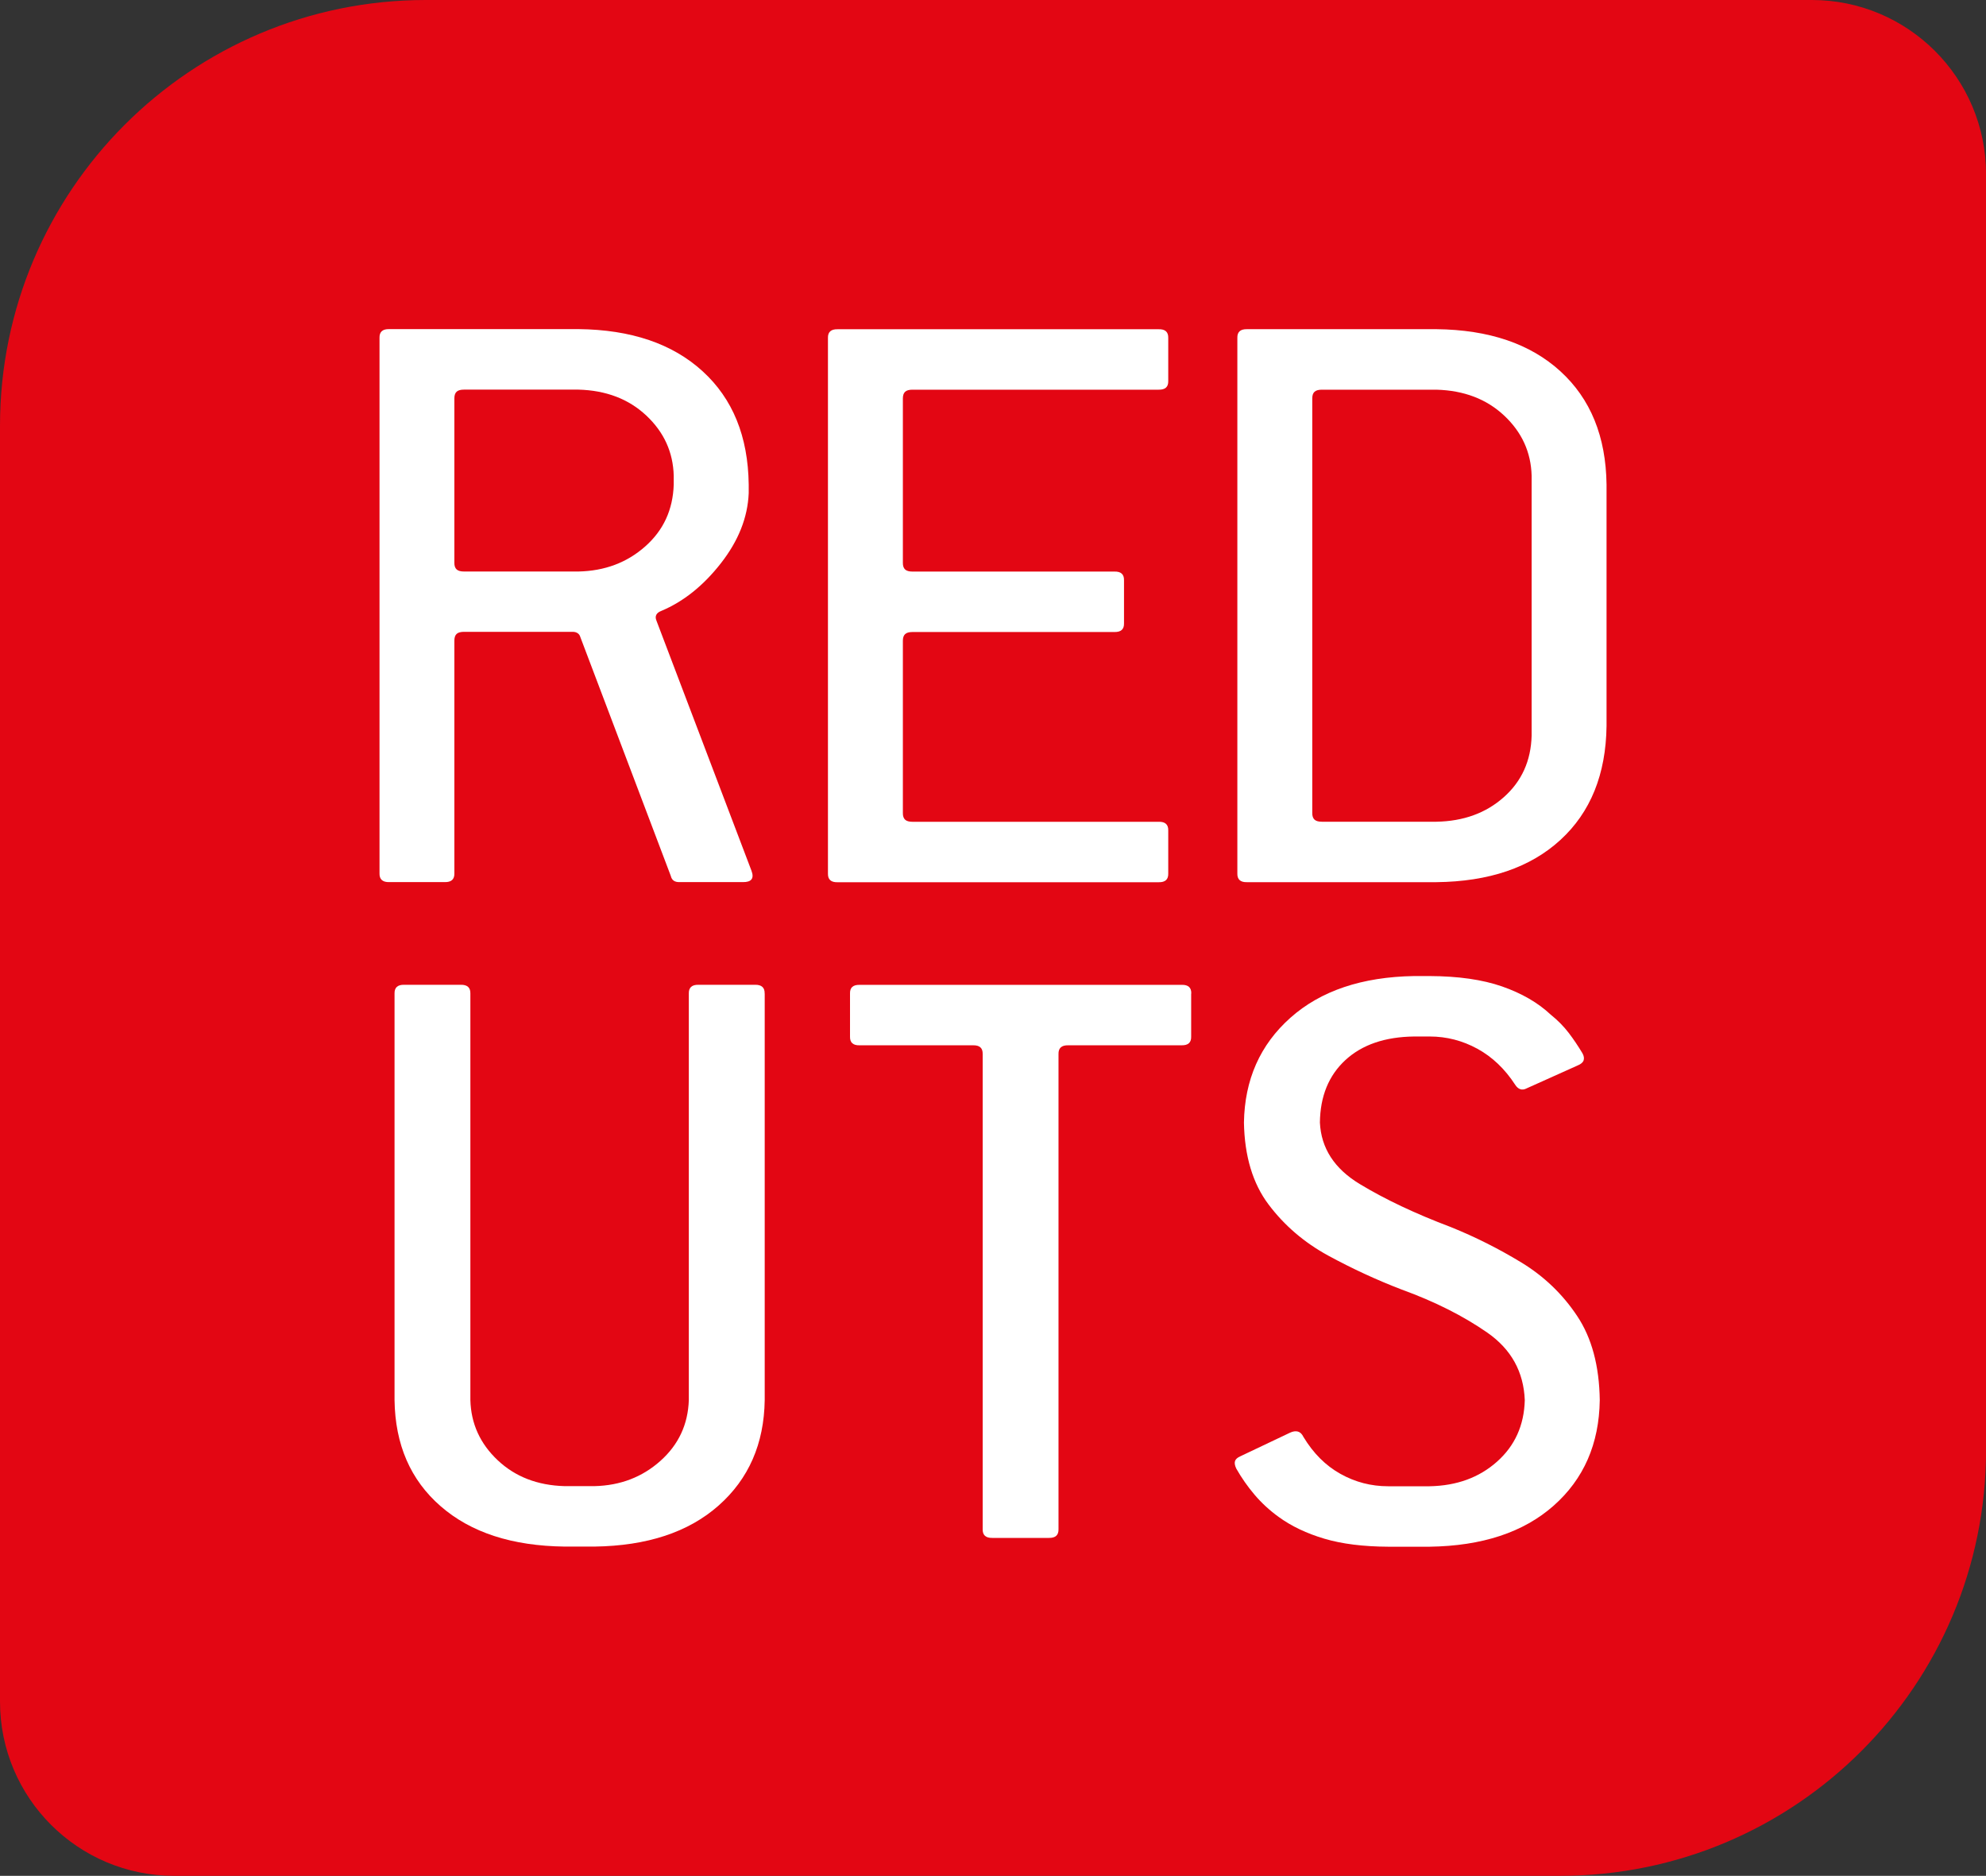
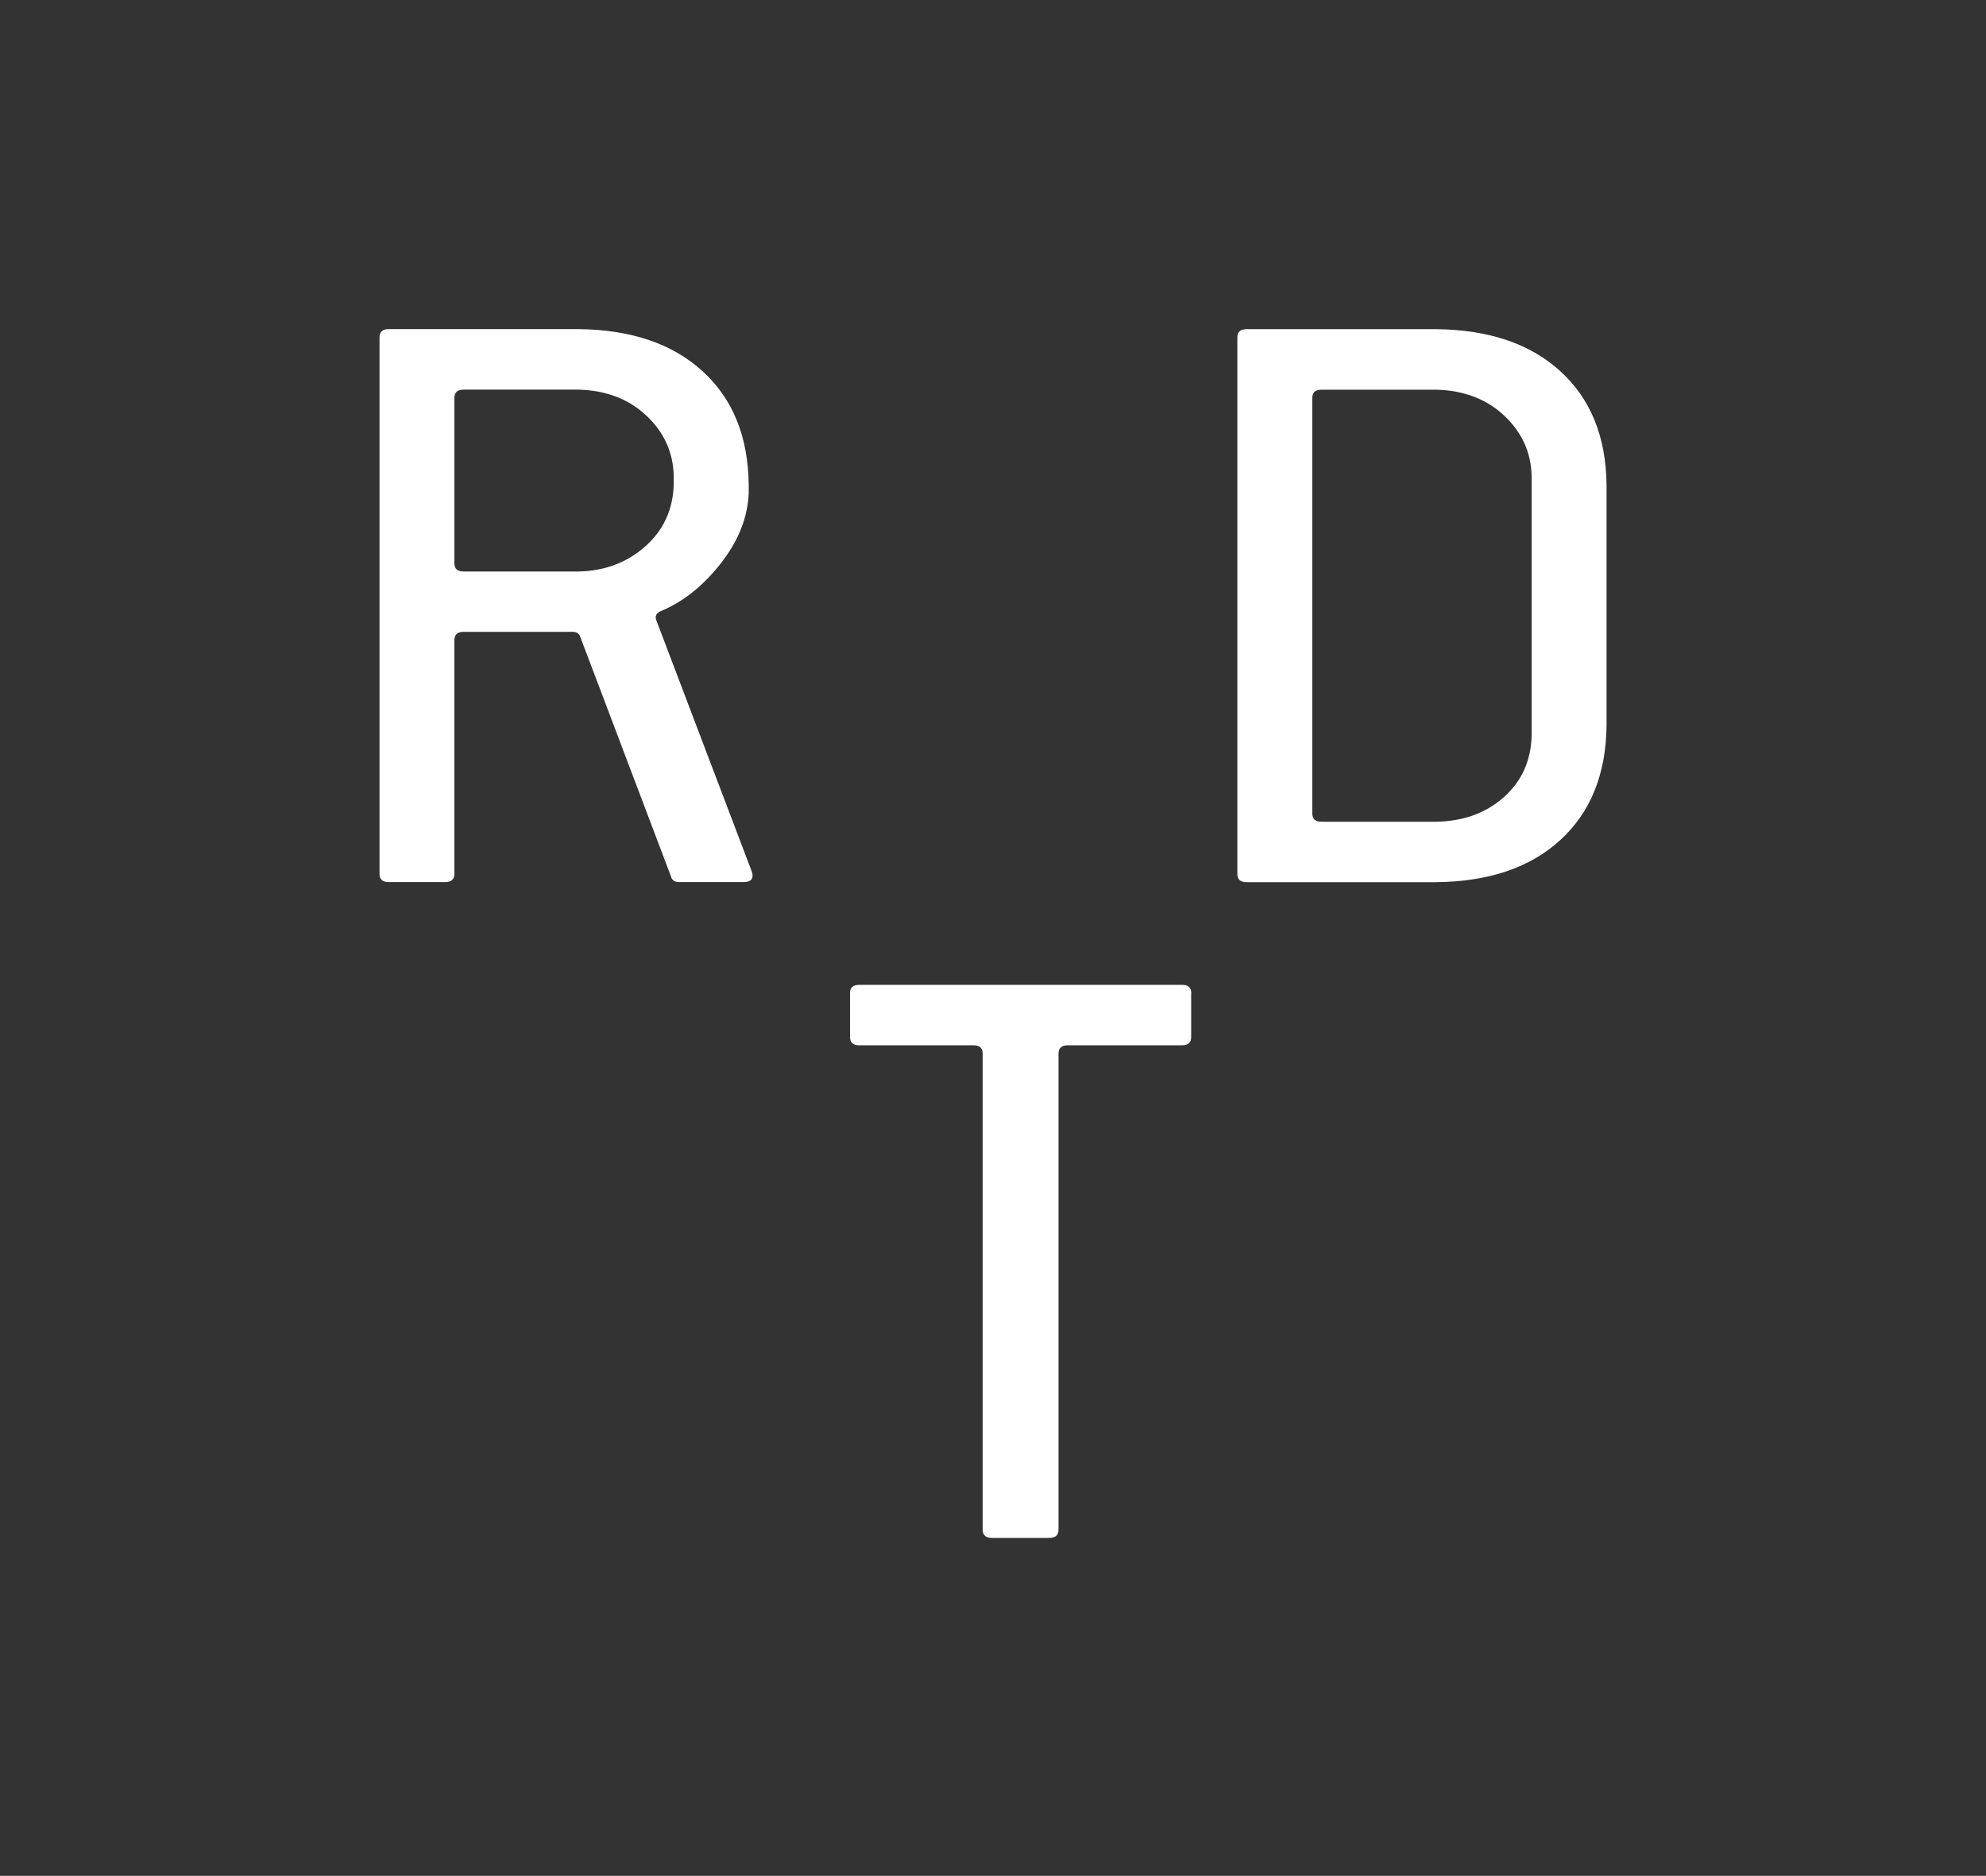
<svg xmlns="http://www.w3.org/2000/svg" id="Capa_2" data-name="Capa 2" viewBox="0 0 325.02 306.92">
  <rect x="0" y="0" width="325.02" height="306.92" fill="#333333" stroke="none" />
  <defs>
    <style> .cls-1 { fill: #e30613; } .cls-1, .cls-2 { stroke-width: 0px; } .cls-2 { fill: #fff; fill-rule: evenodd; } </style>
  </defs>
  <g id="Layer_1" data-name="Layer 1">
    <g>
-       <path class="cls-1" d="M28.51,306.92c-15.75,0-28.51-12.76-28.51-28.51V69.68C0,31.2,31.2,0,69.69,0h226.83c15.74,0,28.51,12.76,28.51,28.51v208.73c0,38.49-31.2,69.68-69.69,69.68H28.51Z" />
      <g>
        <g>
          <path class="cls-2" d="M107.43,101.54c-.15-.36-.16-.68-.02-.95.14-.27.41-.48.81-.63,3.62-1.52,6.87-4.11,9.75-7.79s4.39-7.49,4.56-11.46v-1.44c-.1-7.85-2.61-14.03-7.55-18.53-4.93-4.5-11.7-6.8-20.3-6.89h-31c-1.07-.02-1.6.45-1.57,1.43v87.61c-.03.98.5,1.46,1.57,1.44h9.11c1.07.02,1.6-.45,1.57-1.44v-38.07c0-.5.12-.87.37-1.1.25-.23.65-.34,1.2-.34h17.79c.32,0,.59.07.81.22.22.14.37.36.45.65l14.8,39.07c.16.69.63,1.03,1.42,1.01h10.37c1.41.02,1.89-.6,1.41-1.87l-15.56-40.94ZM110.26,79.28c-.13,4.12-1.68,7.49-4.67,10.13-2.98,2.64-6.62,4.01-10.92,4.1h-18.74c-.55,0-.95-.11-1.2-.34-.25-.23-.38-.6-.37-1.1v-26.88c0-.5.12-.87.37-1.1.25-.23.65-.34,1.2-.34h18.74c4.51.12,8.21,1.53,11.1,4.24,2.89,2.71,4.39,5.99,4.49,9.85v1.44Z" />
-           <path class="cls-2" d="M191.19,135.89c.03-.98-.5-1.46-1.57-1.43h-40.29c-.55,0-.95-.11-1.2-.34-.25-.23-.38-.6-.37-1.1v-28.17c0-.5.12-.87.37-1.1.25-.23.65-.34,1.2-.34h33.05c1.08.02,1.6-.45,1.57-1.43v-7.03c.03-.98-.5-1.46-1.57-1.43h-33.05c-.55,0-.95-.11-1.2-.34-.25-.23-.38-.6-.37-1.1v-26.88c0-.5.12-.87.37-1.1.25-.23.65-.34,1.2-.34h40.29c1.08.02,1.6-.45,1.57-1.43v-7.03c.03-.98-.5-1.46-1.57-1.43h-52.55c-1.07-.02-1.6.45-1.57,1.43v87.62c-.03.98.5,1.46,1.57,1.43h52.55c1.08.02,1.6-.45,1.57-1.43v-7.03Z" />
          <path class="cls-2" d="M262.92,79.28c-.1-7.85-2.61-14.02-7.55-18.53-4.93-4.5-11.7-6.8-20.3-6.89h-31c-1.07-.02-1.6.45-1.57,1.43v87.62c-.03.98.5,1.46,1.57,1.43h31c8.6-.09,15.37-2.39,20.3-6.91,4.93-4.52,7.45-10.73,7.55-18.65v-39.51ZM250.66,120.37c-.11,4.11-1.62,7.46-4.55,10.06-2.92,2.6-6.6,3.94-11.04,4.02h-18.74c-.55,0-.95-.11-1.2-.34-.25-.23-.38-.6-.37-1.1v-67.82c0-.5.12-.86.37-1.09.25-.23.65-.34,1.2-.34h18.74c4.51.12,8.21,1.53,11.1,4.24,2.89,2.71,4.39,5.99,4.49,9.84v42.53Z" />
        </g>
        <g>
-           <path class="cls-2" d="M125.14,162.57c.03-.98-.5-1.46-1.57-1.44h-9.27c-1.07-.02-1.6.46-1.57,1.44v66.51c-.13,3.98-1.68,7.3-4.65,9.95-2.97,2.65-6.56,4.03-10.79,4.13h-4.88c-4.43-.12-8.09-1.53-10.96-4.24-2.88-2.71-4.37-5.99-4.47-9.84v-66.51c.03-.98-.5-1.46-1.57-1.44h-9.27c-1.07-.02-1.6.46-1.57,1.44v66.51c.1,7.28,2.61,13.08,7.55,17.37,4.93,4.3,11.7,6.5,20.3,6.6h4.88c8.6-.12,15.37-2.35,20.3-6.71s7.45-10.11,7.55-17.27v-66.51Z" />
          <path class="cls-2" d="M194.96,162.57c.03-.98-.5-1.46-1.57-1.43h-52.71c-1.08-.02-1.6.45-1.57,1.43v7.03c-.03.98.5,1.46,1.57,1.43h18.57c1.08-.02,1.6.45,1.57,1.44v77.72c-.03.98.5,1.46,1.57,1.44h9.27c1.07.02,1.6-.45,1.57-1.44v-77.72c-.03-.98.5-1.46,1.57-1.44h18.57c1.08.02,1.6-.45,1.57-1.43v-7.03Z" />
-           <path class="cls-2" d="M261.81,229.08c-.08-5.59-1.31-10.18-3.7-13.76-2.38-3.58-5.42-6.49-9.11-8.74-3.7-2.25-7.55-4.19-11.57-5.81-5.78-2.18-10.75-4.53-14.9-7.04-4.15-2.51-6.32-5.86-6.52-10.06.05-4.3,1.44-7.7,4.17-10.22,2.73-2.52,6.48-3.8,11.26-3.86h2.52c2.79,0,5.4.68,7.83,2.01,2.43,1.33,4.5,3.3,6.18,5.89.24.37.51.61.83.72.31.11.67.07,1.06-.14l8.33-3.74c.54-.22.87-.5.98-.84.11-.34.05-.73-.2-1.17-.69-1.15-1.43-2.26-2.24-3.32s-1.79-2.06-2.95-2.99c-2.09-1.96-4.75-3.49-7.96-4.61-3.22-1.12-7.17-1.68-11.87-1.7h-2.52c-8.53.14-15.28,2.41-20.24,6.82-4.96,4.41-7.5,10.13-7.61,17.16.1,5.49,1.44,9.96,4.03,13.4,2.59,3.44,5.84,6.22,9.76,8.36,3.92,2.13,7.92,3.98,12.01,5.55,5.46,1.98,10.13,4.34,14.04,7.06,3.9,2.72,5.94,6.4,6.12,11.05-.11,4.11-1.62,7.46-4.55,10.06-2.92,2.6-6.6,3.94-11.04,4.02h-6.77c-2.79,0-5.4-.68-7.81-2.03-2.42-1.35-4.43-3.36-6.04-6.02-.24-.5-.55-.8-.92-.9-.38-.1-.8-.04-1.28.18l-8.17,3.88c-.47.21-.75.47-.85.79-.09.32-.02.72.22,1.22.86,1.51,1.86,2.94,2.99,4.27,1.13,1.33,2.44,2.54,3.93,3.62,2.09,1.52,4.59,2.71,7.49,3.57,2.9.86,6.38,1.29,10.45,1.31h6.77c8.6-.12,15.37-2.35,20.3-6.71s7.45-10.11,7.55-17.27Z" />
        </g>
      </g>
    </g>
  </g>
</svg>